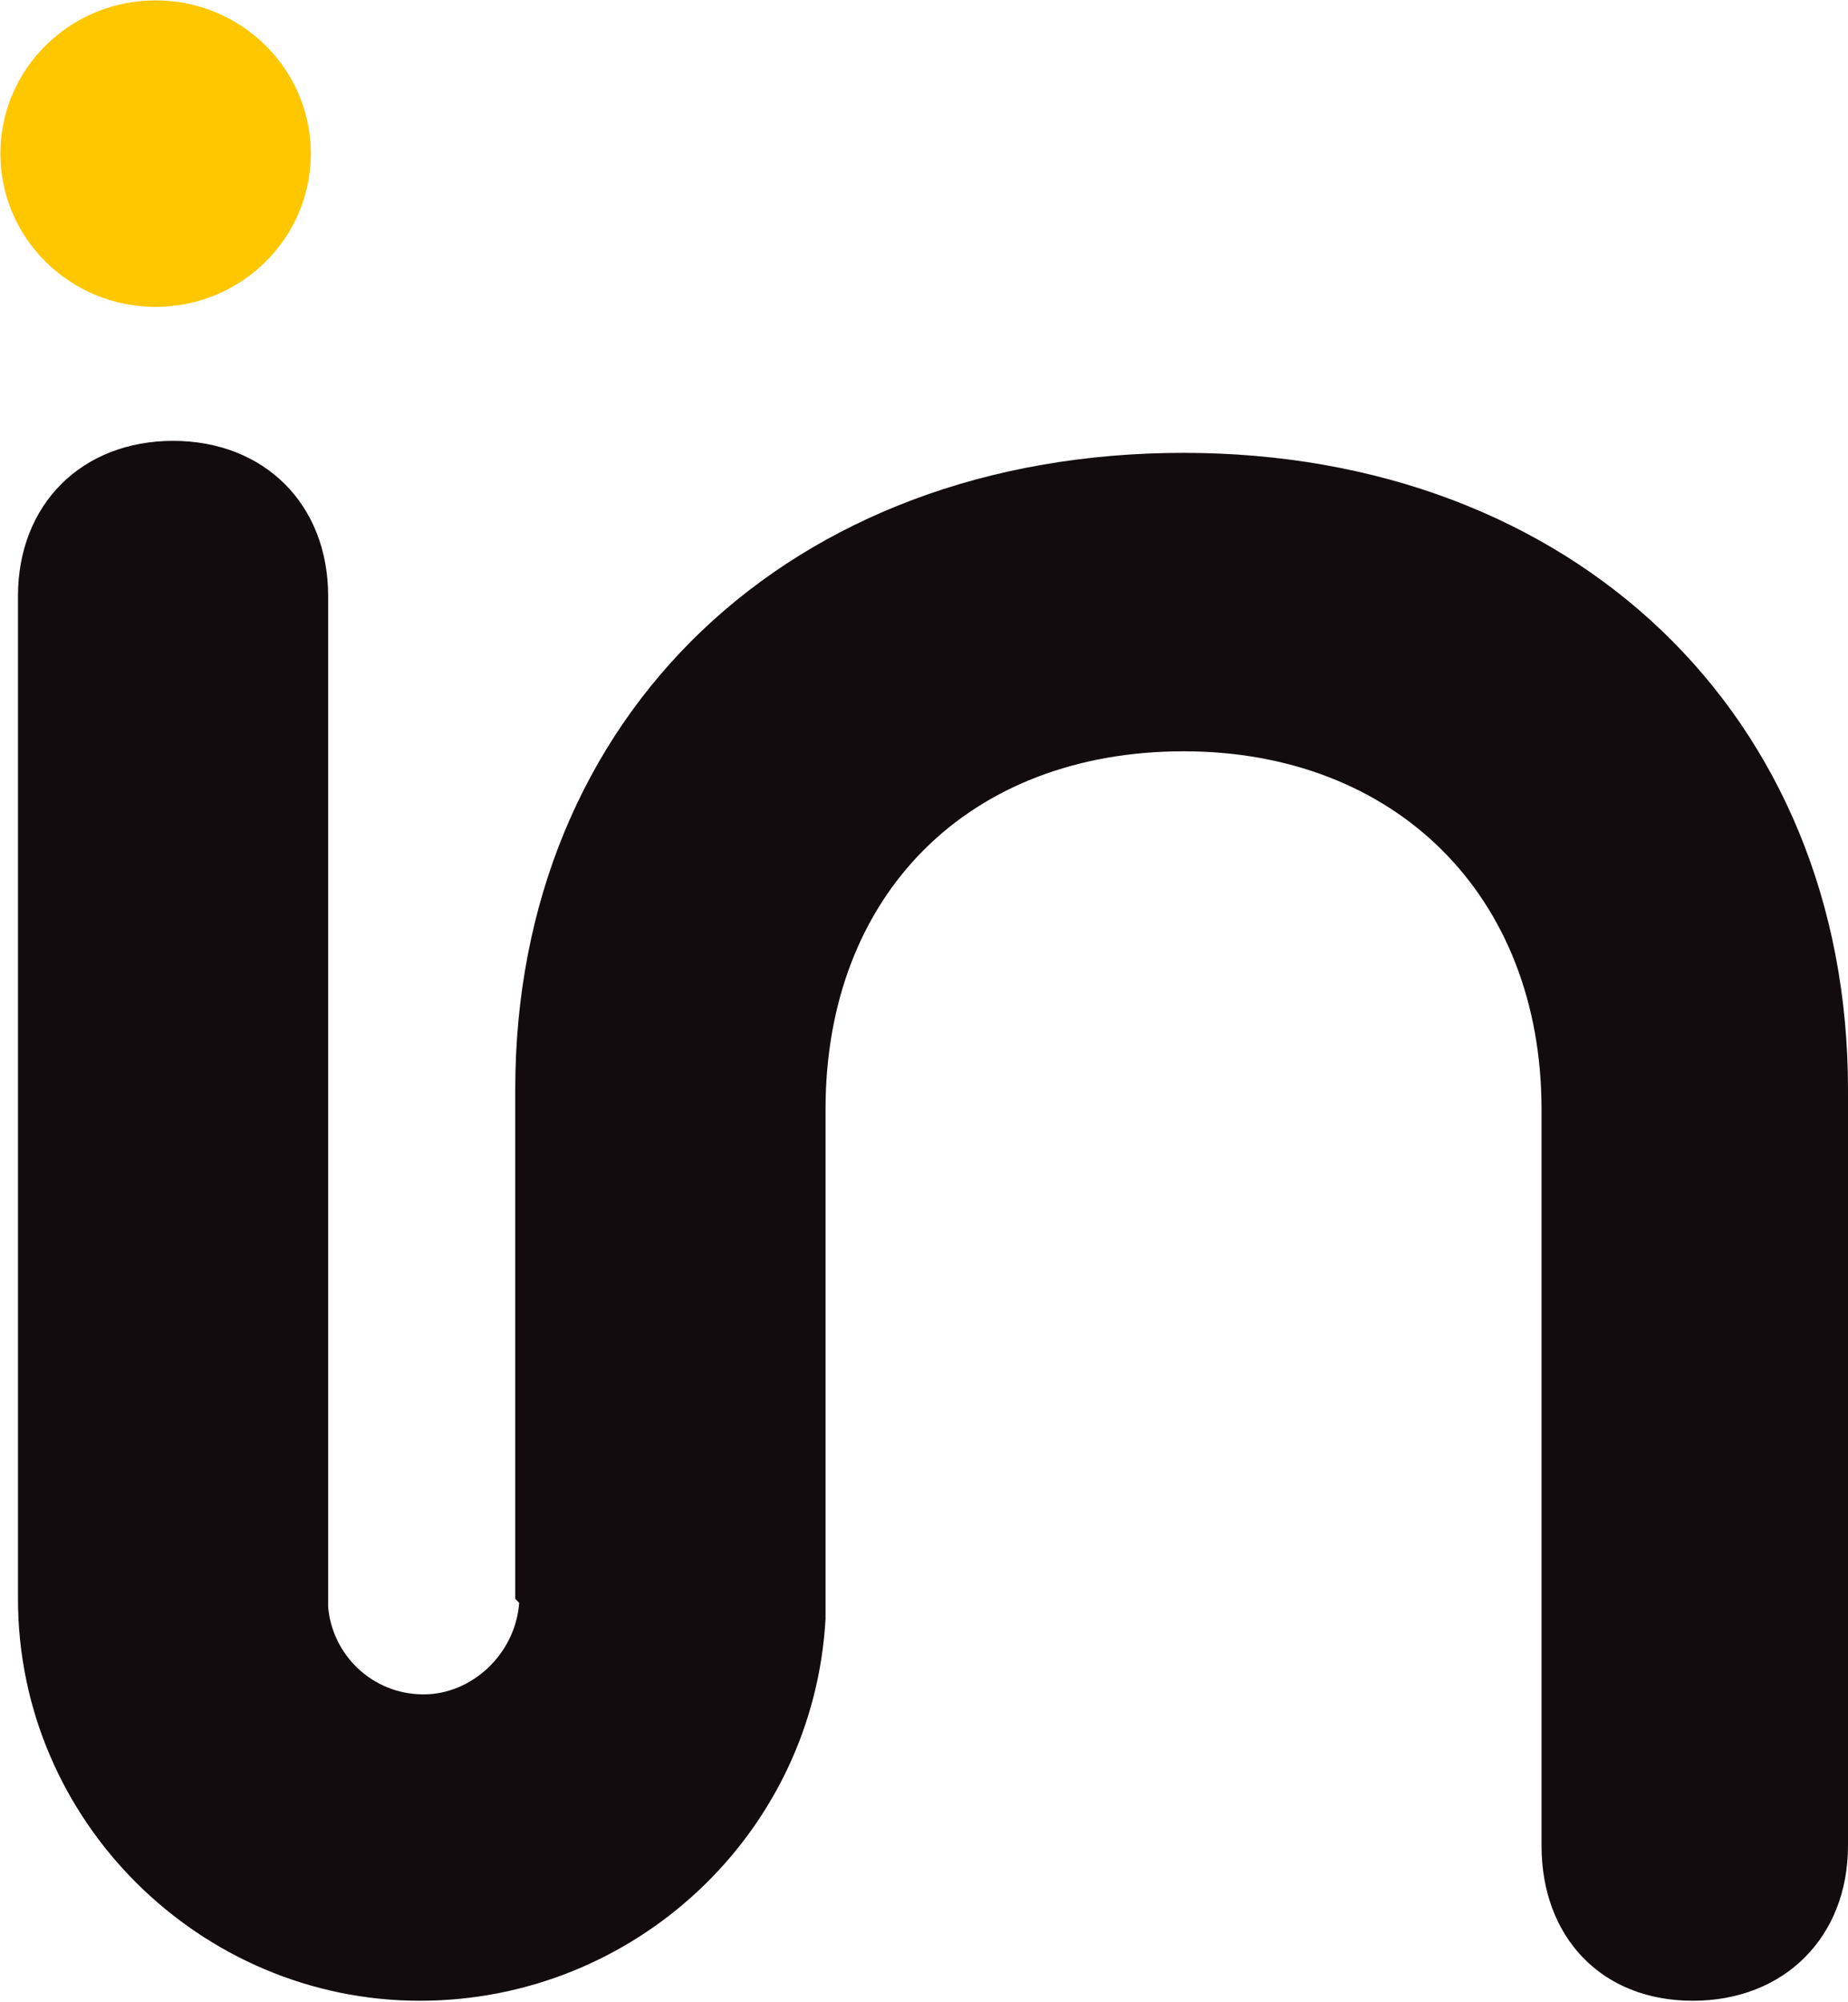
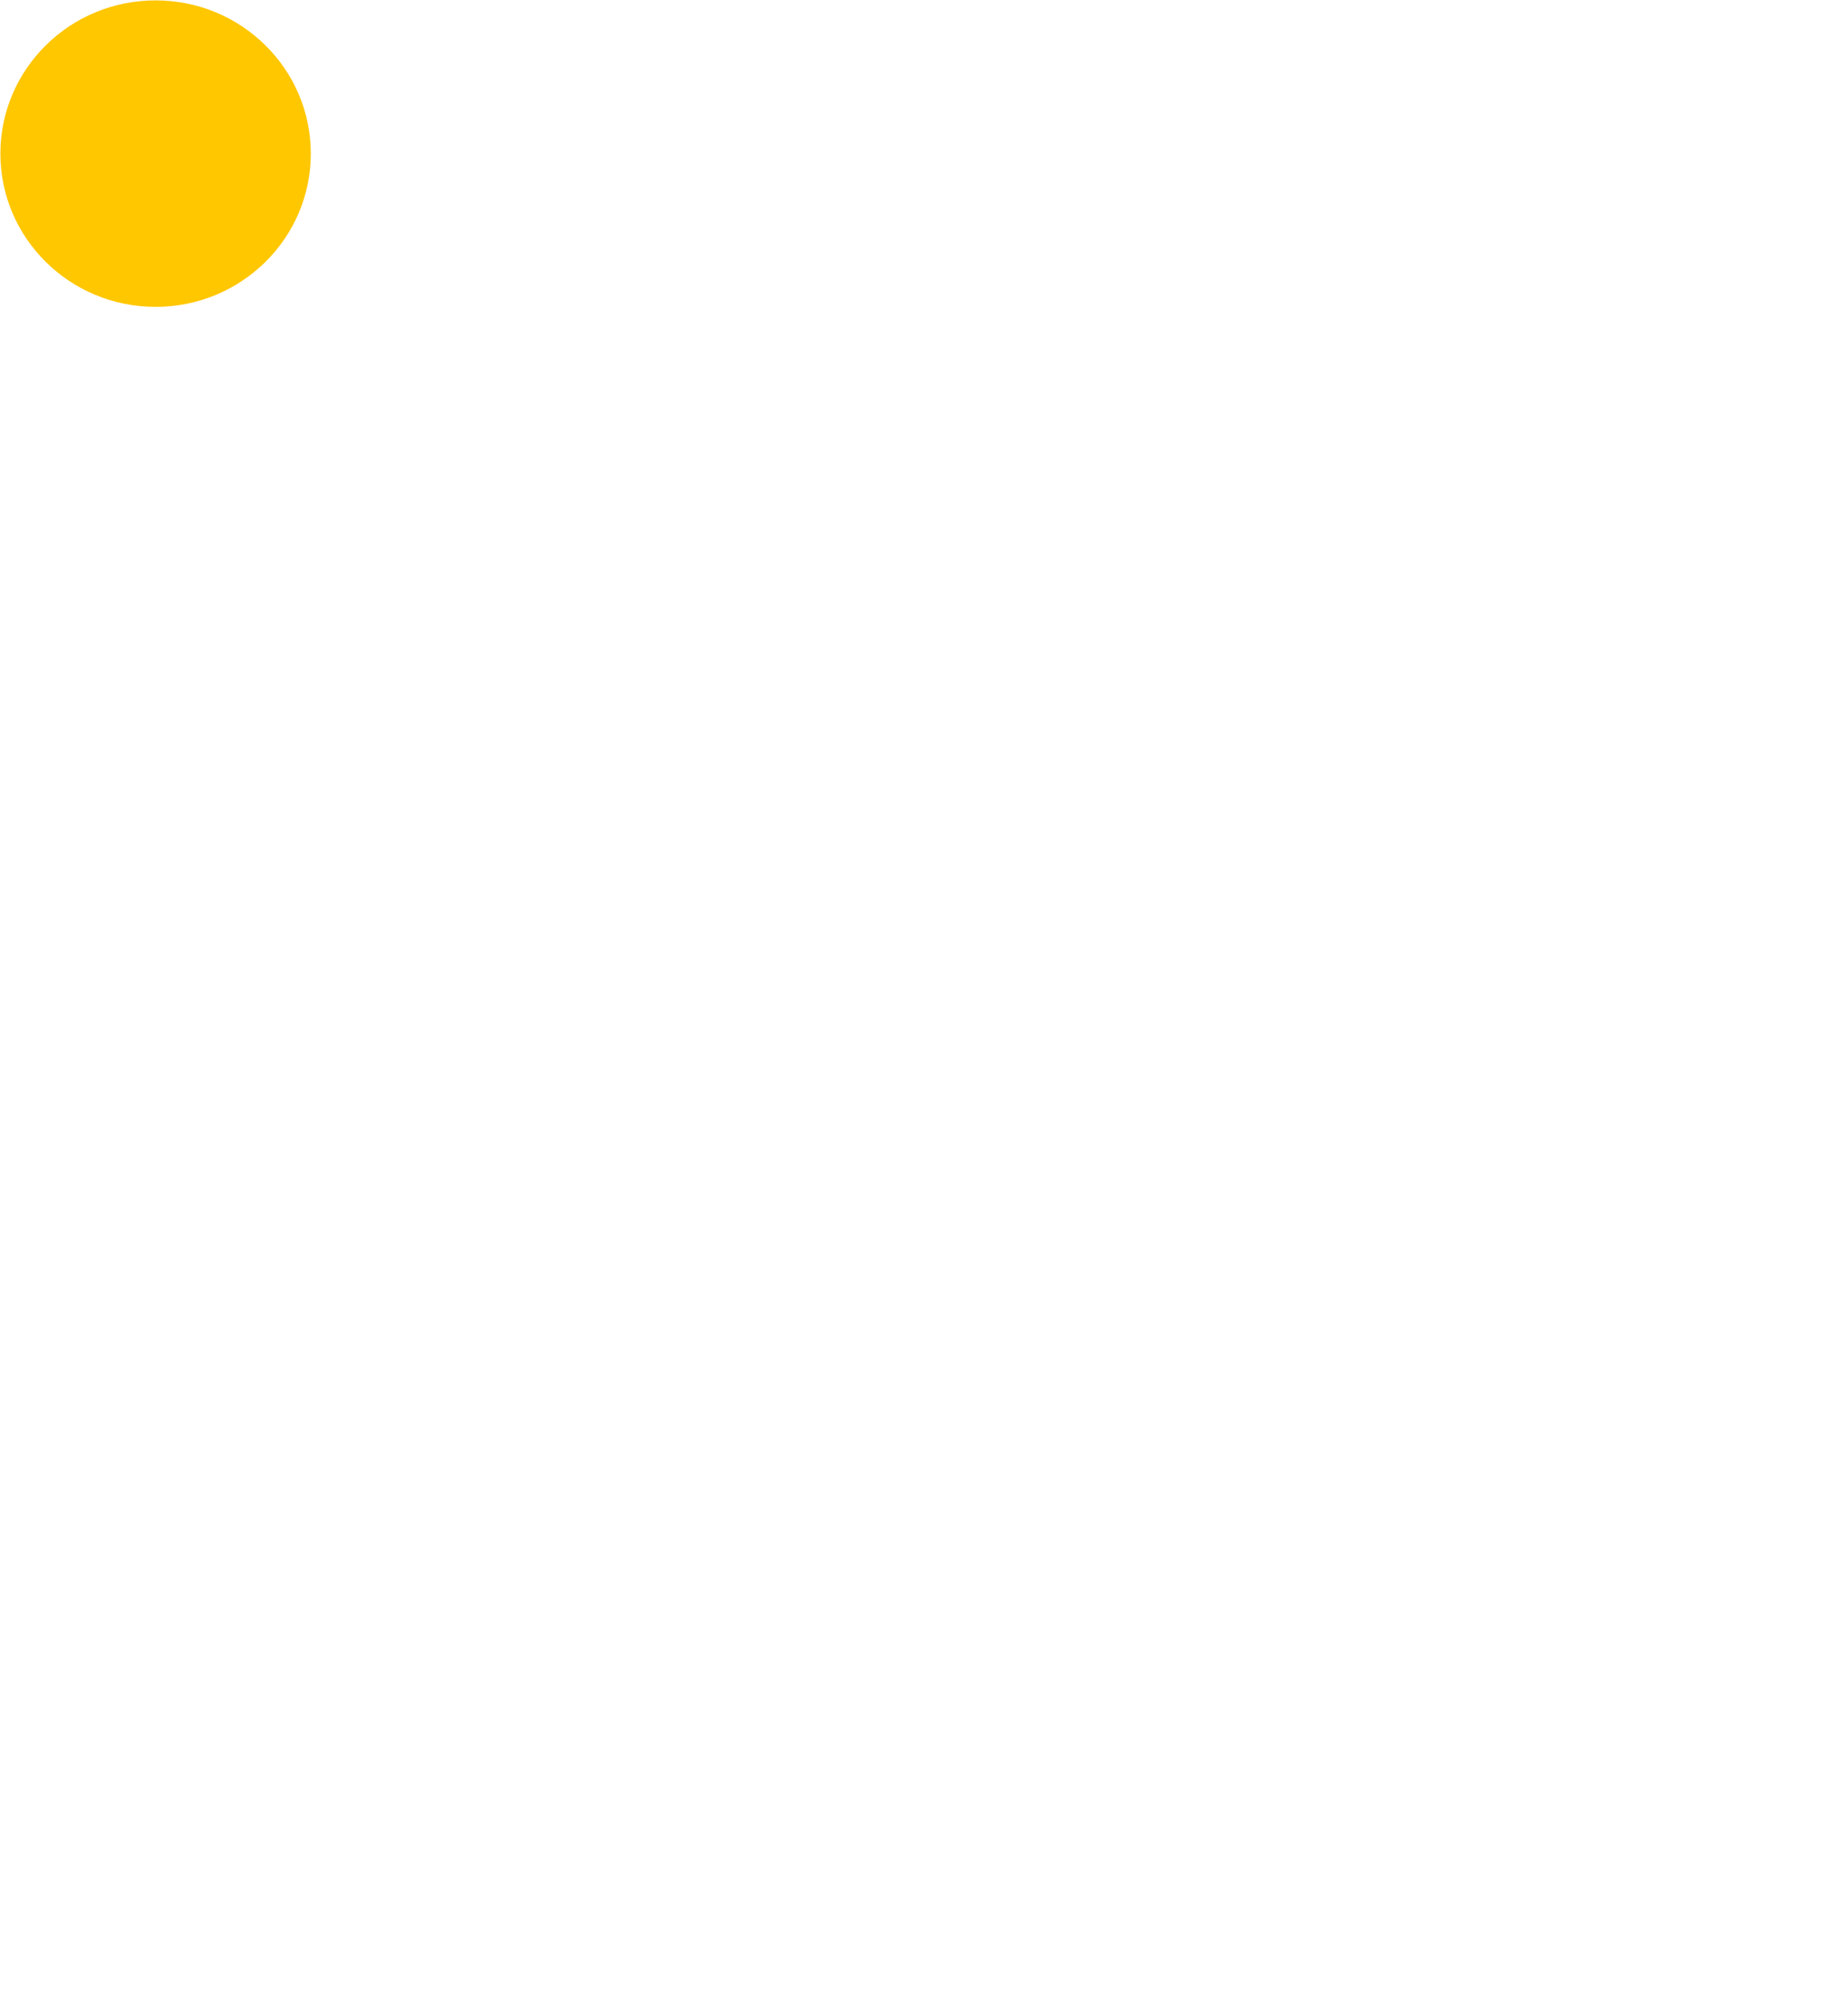
<svg xmlns="http://www.w3.org/2000/svg" version="1.2" viewBox="0 0 1449 1569" width="1449" height="1569">
  <title>Logo_Intertek_01-svg</title>
  <style>
		.s0 { fill: #ffc700 } 
		.s1 { fill: #130c0e } 
	</style>
  <ellipse id="Layer" class="s0" cx="122" cy="120.4" rx="121.7" ry="120.1" />
-   <path id="Layer" class="s1" d="m257.3 467.1v792.2c3.1 37.4 34.4 68.6 74.9 68.6 37.4 0 71.8-31.2 74.9-71.7l-3.1-3.2v-399.1c0-293.2 215.2-499 524-499 305.8 0 521 205.8 521 499v592.5c0 71.7-49.9 121.6-121.7 121.6-71.7 0-118.6-49.9-118.6-121.6v-577c0-168.4-115.3-280.6-280.6-280.6-168.5 0-280.8 112.2-280.8 280.6v399.3c-9.4 168.4-149.7 299.3-318.1 299.3-171.6 0-315.1-140.4-315.1-315v-785.9c0-71.7 49.9-121.6 121.7-121.6 71.7 0.1 121.5 49.9 121.5 121.6z" />
</svg>